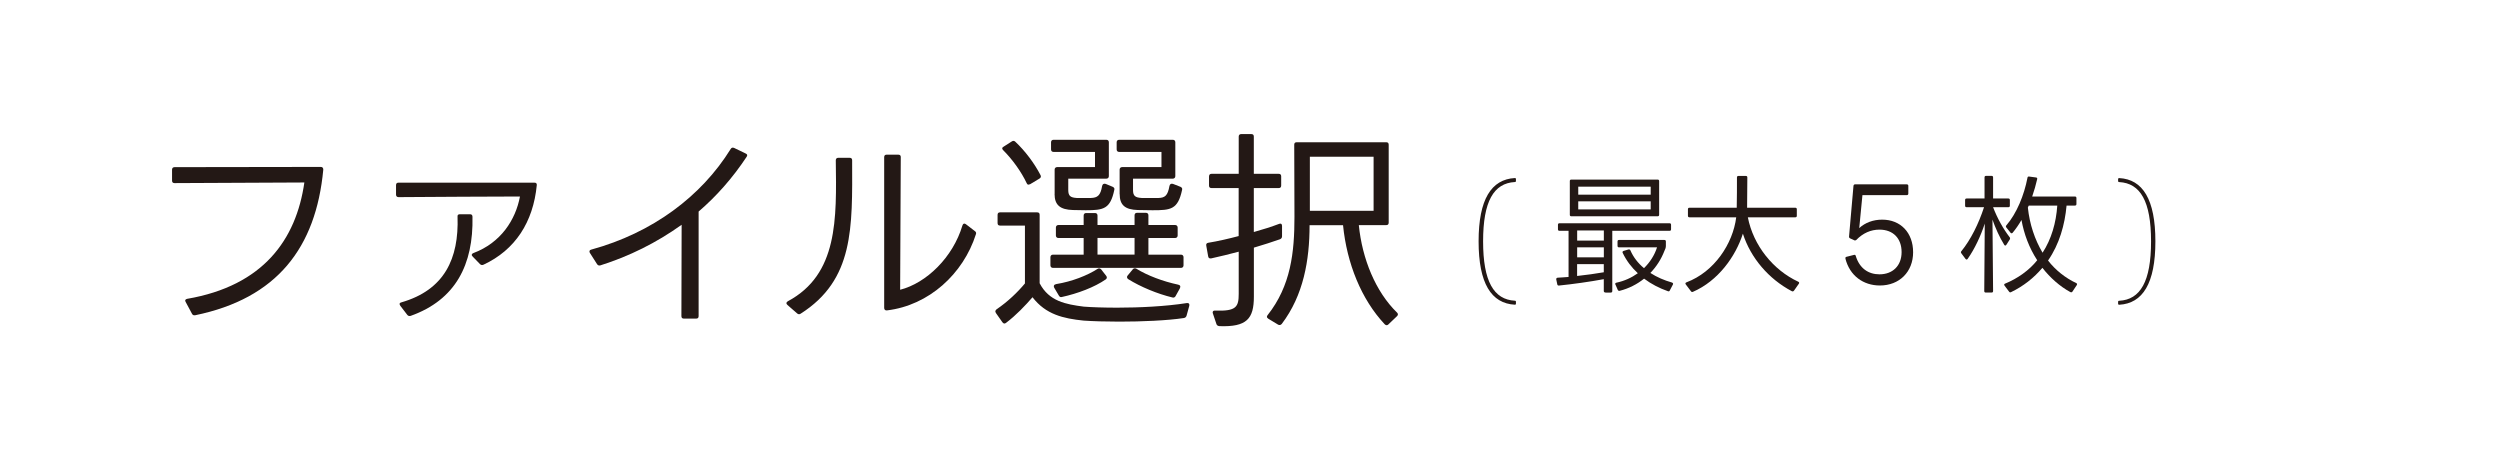
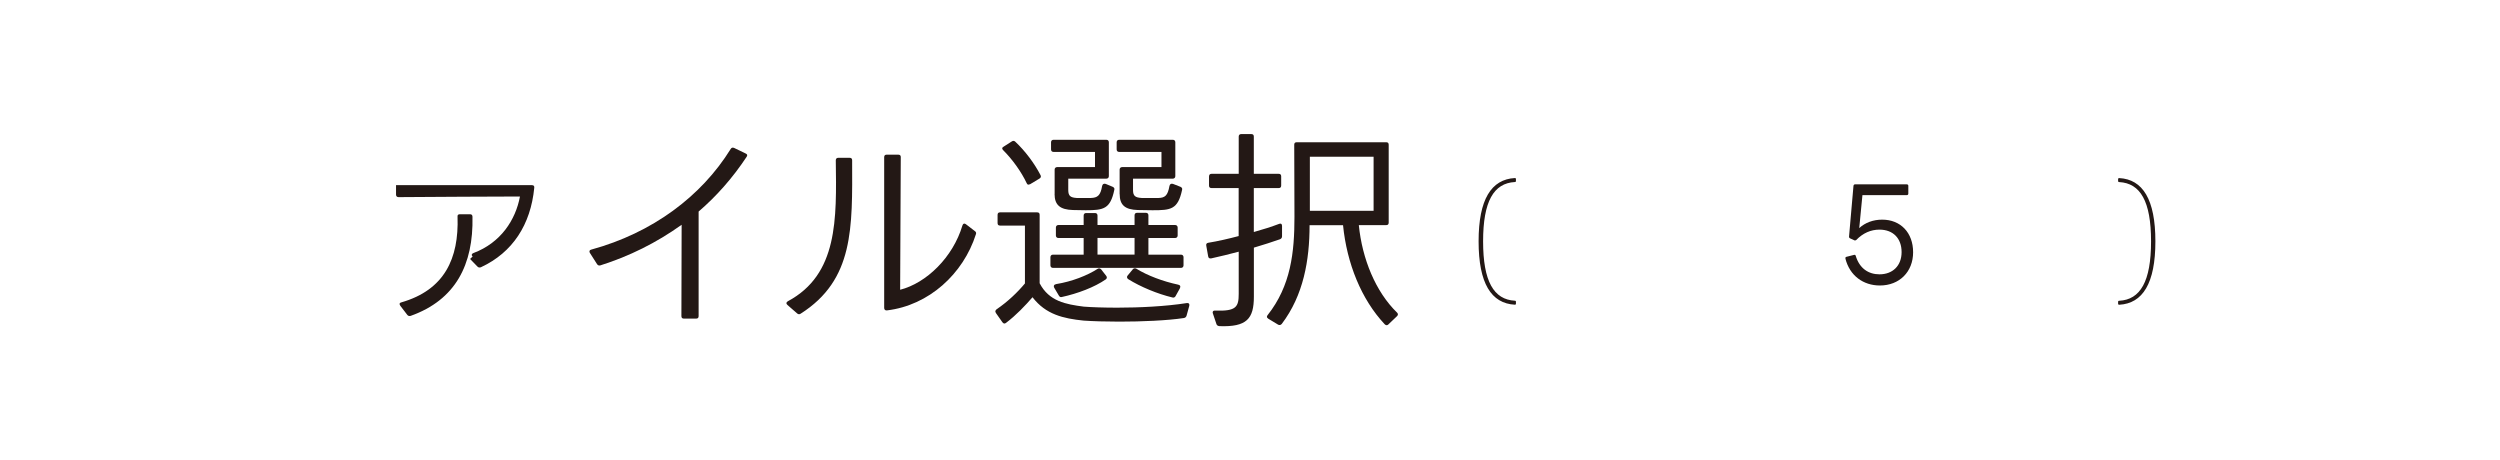
<svg xmlns="http://www.w3.org/2000/svg" id="_レイヤー_2" viewBox="0 0 438.54 80.74">
  <defs>
    <style>.cls-1{fill:none;}.cls-1,.cls-2{stroke-width:0px;}.cls-2{fill:#231815;}</style>
  </defs>
  <g id="_レイヤー_3">
-     <path class="cls-2" d="M32.57,52.97c-.18-.26-.07-.48.26-.55,13.33-2.29,19.12-10.37,20.56-20.41l-22.77.11c-.3,0-.44-.15-.44-.44v-1.92c0-.26.15-.44.44-.44l25.65-.04c.3,0,.44.18.44.48-1.29,13.69-8.12,22.59-22.48,25.54-.26.04-.44-.04-.55-.26l-1.11-2.07Z" />
-     <path class="cls-2" d="M82.91,44.99c-.26-.22-.18-.48.11-.59,4.84-1.81,7.42-5.83,8.19-9.93-4.1,0-15.65.07-21.3.11-.29,0-.44-.18-.44-.44v-1.66c0-.3.15-.44.44-.44h23.84c.3,0,.44.15.41.44-.63,6.5-3.8,11.37-9.34,13.95-.26.11-.44.07-.63-.11l-1.29-1.33ZM70.22,53.63c-.22-.29-.15-.52.18-.59,7.57-2.18,10.11-7.68,9.86-15.02-.04-.29.11-.44.41-.44h1.77c.29,0,.44.15.44.44.18,8.38-2.95,14.58-10.85,17.39-.26.07-.44,0-.59-.18l-1.22-1.59Z" />
+     <path class="cls-2" d="M82.91,44.99c-.26-.22-.18-.48.11-.59,4.84-1.81,7.42-5.83,8.19-9.93-4.1,0-15.65.07-21.3.11-.29,0-.44-.18-.44-.44v-1.66h23.84c.3,0,.44.15.41.44-.63,6.5-3.8,11.37-9.34,13.95-.26.11-.44.07-.63-.11l-1.29-1.33ZM70.22,53.63c-.22-.29-.15-.52.18-.59,7.57-2.18,10.11-7.68,9.86-15.02-.04-.29.11-.44.41-.44h1.77c.29,0,.44.15.44.44.18,8.38-2.95,14.58-10.85,17.39-.26.07-.44,0-.59-.18l-1.22-1.59Z" />
    <path class="cls-2" d="M103.47,44.37c-.15-.29-.07-.52.26-.59,10.67-2.92,19.27-9.3,24.44-17.64.15-.26.37-.3.63-.18l1.99.96c.29.11.37.33.18.59-2.47,3.73-5.28,6.9-8.42,9.6v18.34c0,.3-.15.44-.44.44h-2.14c-.3,0-.44-.15-.44-.44l.04-16.02c-4.43,3.17-9.23,5.54-14.25,7.12-.26.07-.44,0-.59-.22l-1.25-1.96Z" />
    <path class="cls-2" d="M138.12,53.48c-.26-.22-.22-.44.07-.63,8.82-4.72,8.56-14.4,8.42-24.73,0-.3.18-.44.44-.44h1.99c.3,0,.44.15.44.44.04,11.85.33,20.96-9.04,26.91-.22.15-.44.11-.63-.07l-1.7-1.48ZM155.1,27.57c0-.3.15-.44.44-.44h2.03c.3,0,.44.15.44.41-.04,5.68-.07,18.16-.11,23.29,4.61-1.18,9.26-5.68,10.93-11.29.11-.33.33-.41.59-.22l1.59,1.22c.22.15.26.33.18.55-2.21,6.94-8.23,12.48-15.61,13.36-.3.04-.48-.15-.48-.44v-26.43Z" />
    <path class="cls-2" d="M174.7,54.89c-.18-.22-.11-.44.11-.63,1.96-1.33,3.69-2.99,4.98-4.54v-10.15h-4.36c-.3,0-.44-.15-.44-.44v-1.44c0-.29.15-.44.44-.44h6.5c.3,0,.44.15.44.44v12c1.66,3.17,4.58,3.69,7.75,4.1,1.48.11,3.54.18,5.87.18,3.88,0,8.45-.22,12.22-.81.33-.04.48.15.41.48l-.48,1.74c-.07.22-.22.37-.48.41-2.88.44-7.35.63-11.33.63-2.4,0-4.61-.07-6.24-.18-3.58-.37-6.64-1.07-8.97-4.1-1.25,1.44-2.88,3.17-4.65,4.5-.22.18-.44.15-.63-.11l-1.14-1.62ZM180.68,32.3c-.26.18-.48.11-.59-.18-.92-1.96-2.47-4.13-4.13-5.79-.22-.22-.22-.44.07-.59l1.44-.92c.22-.15.44-.15.63.04,1.73,1.62,3.36,3.8,4.43,5.87.11.22.07.44-.18.59l-1.66,1ZM207.18,46.99h-22.48c-.26,0-.44-.18-.44-.44v-1.44c0-.26.18-.44.44-.44h5.39v-2.92h-4.43c-.26,0-.44-.18-.44-.44v-1.4c0-.26.18-.44.44-.44h4.43v-1.66c0-.29.18-.44.44-.44h1.55c.26,0,.44.15.44.44v1.66h6.5v-1.7c0-.3.18-.44.44-.44h1.55c.26,0,.44.15.44.44v1.7h4.69c.26,0,.44.18.44.44v1.4c0,.26-.18.44-.44.44h-4.69v2.92h5.72c.26,0,.44.18.44.44v1.44c0,.26-.18.44-.44.44ZM185,34.03v-4.28c0-.26.18-.44.44-.44h6.64v-2.66h-7.27c-.26,0-.44-.15-.44-.44v-1.25c0-.29.18-.44.44-.44h9.26c.26,0,.44.15.44.44v5.94c0,.26-.18.44-.44.44h-6.68v1.99c0,1.07.41,1.33,1.51,1.4h2.44c1.18-.04,1.7-.41,1.99-2.1.07-.33.29-.48.63-.37l1.25.52c.22.11.33.29.26.52-.7,3.36-1.88,3.58-5.02,3.58-.77,0-1.59-.04-2.25-.04-2.21-.07-3.21-.85-3.21-2.81ZM185.77,51.9l-.81-1.37c-.22-.37-.07-.63.33-.7,2.73-.44,5.46-1.51,7.23-2.66.22-.15.44-.11.63.07l.89,1.14c.18.22.15.48-.07.63-1.99,1.37-4.87,2.47-7.75,3.1-.18.04-.37-.04-.44-.22ZM199.02,44.66v-2.92h-6.5v2.92h6.5ZM196.4,34.03v-4.28c0-.26.18-.44.44-.44h6.9v-2.66h-7.42c-.26,0-.44-.15-.44-.44v-1.25c0-.29.18-.44.44-.44h9.41c.26,0,.44.15.44.44v5.94c0,.26-.18.44-.44.44h-6.98v1.99c0,1.07.41,1.33,1.55,1.4h2.92c1.14-.04,1.62-.41,1.92-2.1.07-.33.29-.48.63-.37l1.33.52c.22.11.33.29.26.52-.74,3.47-1.99,3.58-5.2,3.58l-2.58-.04c-2.21-.07-3.17-.85-3.17-2.81ZM206.96,50.6l-.78,1.4c-.11.15-.3.26-.52.18-2.62-.63-5.57-1.85-7.75-3.21-.22-.15-.3-.41-.11-.63l.92-1.11c.15-.18.37-.22.59-.11,1.96,1.22,4.72,2.25,7.35,2.81.37.07.48.33.3.66Z" />
    <path class="cls-2" d="M212.09,30.93c0-.29.15-.44.44-.44h4.76v-6.53c0-.3.18-.44.44-.44h1.77c.3,0,.44.15.44.44v6.53h4.36c.3,0,.44.15.44.44v1.62c0,.3-.15.44-.44.44h-4.36v7.71c1.59-.44,3.1-.92,4.47-1.44.3-.11.48.04.48.37v1.81c0,.26-.11.41-.33.52-1.4.48-2.95,1-4.61,1.48v8.6c0,3.88-1.25,5.35-6.05,5.17-.3-.04-.44-.15-.52-.37l-.63-1.88c-.11-.29.07-.52.41-.48,3.73.15,4.13-.67,4.13-2.95v-7.38c-1.62.44-3.21.81-4.84,1.18-.29.04-.48-.07-.52-.37l-.33-1.85c-.07-.29.07-.48.33-.52,1.77-.29,3.54-.7,5.35-1.18v-8.42h-4.76c-.3,0-.44-.15-.44-.44v-1.62ZM222.46,55.88c-.26-.15-.29-.37-.11-.59,4.1-5.17,4.72-11.04,4.72-17.27,0-3.47-.04-9.49-.04-12.66,0-.26.15-.41.44-.41h15.69c.3,0,.44.15.44.44v13.66c0,.3-.15.44-.44.44h-4.8c.59,5.94,2.95,11.7,6.72,15.36.18.18.18.41,0,.59l-1.55,1.48c-.18.18-.41.18-.63-.04-4.1-4.36-6.64-10.67-7.31-17.38h-5.87c0,6.16-1.07,12.29-4.87,17.31-.18.22-.41.26-.63.15l-1.77-1.07ZM240.95,36.98v-9.49h-11.18v9.49h11.18Z" />
    <path class="cls-2" d="M259.37,42.33c0-7.35,2.22-10.87,6.37-11.1.11,0,.18.07.18.18v.34c0,.11-.07.18-.18.18-3.72.2-5.58,3.38-5.58,10.4s1.86,10.22,5.58,10.42c.11,0,.18.07.18.18v.34c0,.11-.07.18-.18.18-4.15-.22-6.37-3.74-6.37-11.12Z" />
-     <path class="cls-2" d="M281.6,51.3c-.18,0-.27-.09-.27-.27v-2.06c-2.42.45-5.47.88-7.87,1.12-.16.02-.27-.07-.29-.22l-.18-.85c-.02-.18.07-.29.25-.31.6-.02,1.26-.09,1.91-.13v-8.09h-1.59c-.18,0-.27-.09-.27-.27v-.79c0-.18.09-.27.27-.27h19.3c.18,0,.27.09.27.27v.79c0,.18-.09.27-.27.27h-10.04v10.56c0,.18-.09.27-.27.27h-.94ZM275.64,37.94c-.18,0-.27-.09-.27-.27v-5.9c0-.18.09-.27.27-.27h15.13c.18,0,.27.09.27.27v5.9c0,.18-.09.27-.27.27h-15.13ZM281.34,42.2v-1.77h-4.68v1.77h4.68ZM281.34,45.14v-1.75h-4.68v1.75h4.68ZM276.65,48.41c1.64-.18,3.25-.4,4.68-.65v-1.43h-4.68v2.08ZM276.85,34.15h12.71v-1.41h-12.71v1.41ZM289.56,36.73v-1.41h-12.71v1.41h12.71ZM283.37,49.93c-.09-.16-.02-.29.16-.34,1.39-.29,2.67-.87,3.77-1.66-1.08-.99-2-2.2-2.65-3.56-.09-.18-.02-.29.16-.36l.85-.25c.16-.04.27.02.34.16.52,1.21,1.35,2.26,2.38,3.12,1.03-1.01,1.84-2.24,2.29-3.65h-6.66c-.18,0-.27-.09-.27-.27v-.76c0-.18.09-.27.27-.27h7.94c.18,0,.27.09.27.27v.79c0,.27-.11.6-.25.85-.56,1.46-1.41,2.78-2.47,3.88,1.14.74,2.44,1.3,3.79,1.68.18.07.25.2.16.36l-.54,1.03c-.07.16-.18.2-.34.13-1.48-.52-2.91-1.25-4.17-2.2-1.23.99-2.69,1.73-4.26,2.13-.16.04-.27,0-.36-.16l-.4-.92Z" />
-     <path class="cls-2" d="M295.71,49.89c-.11-.16-.07-.29.11-.36,4.91-1.84,8.16-6.79,8.74-11.41h-8.2c-.18,0-.27-.09-.27-.27v-1.14c0-.18.09-.27.27-.27h8.29c.04-1.77.04-3.56.04-5.31,0-.18.09-.27.27-.27h1.28c.18,0,.27.09.27.27,0,1.79-.02,3.83-.04,5.31h8.45c.18,0,.27.09.27.27v1.14c0,.18-.09.27-.27.27h-8.32c.96,4.93,4.44,9.26,8.85,11.3.16.07.2.2.09.36l-.85,1.21c-.11.13-.22.16-.38.09-4.06-2.15-7.2-5.81-8.58-10.09-1.28,4.01-4.35,8.29-8.76,10.2-.16.07-.27.02-.36-.11l-.9-1.19Z" />
    <path class="cls-2" d="M323.73,45.34c-.04-.13,0-.25.16-.29l1.34-.34c.16-.04.25.02.29.16.67,2.22,2.24,3.25,4.17,3.25,2.29,0,3.88-1.48,3.88-3.9s-1.5-3.94-3.88-3.94c-1.52,0-2.89.6-4.08,1.82-.13.09-.22.11-.36.04l-.74-.34c-.11-.07-.18-.16-.16-.31l.78-8.9c.04-.18.13-.25.27-.25h9.1c.13,0,.25.09.25.25v1.37c0,.16-.11.27-.25.27h-7.8l-.56,5.78c1.05-.96,2.44-1.48,4.03-1.48,3.23,0,5.42,2.29,5.42,5.72s-2.4,5.83-5.83,5.83c-2.89,0-5.29-1.7-6.05-4.73Z" />
-     <path class="cls-2" d="M344.06,44.44c-.11-.13-.11-.27,0-.38,1.64-2.02,3.03-4.82,3.97-7.71h-3.05c-.18,0-.27-.09-.27-.27v-.99c0-.18.09-.27.27-.27h3.14v-3.7c0-.18.09-.27.27-.27h.96c.18,0,.27.09.27.27v3.7h2.67c.18,0,.27.09.27.27v.99c0,.18-.09.27-.27.27h-2.67c.74,1.93,1.77,3.79,2.91,5.27.09.11.09.25.02.38l-.6.94c-.11.18-.27.18-.38,0-.83-1.34-1.55-2.96-2.06-4.42l.11,12.53c0,.18-.09.27-.27.27h-1.01c-.18,0-.27-.09-.27-.27l.09-11.83c-.69,2.13-1.75,4.42-3,6.19-.11.16-.25.16-.38,0l-.72-.96ZM351.64,50.11c-.13-.16-.09-.29.09-.36,2.2-.9,4.24-2.35,5.63-4.1-1.43-2.2-2.31-4.59-2.76-7.06-.47.81-.99,1.57-1.55,2.24-.13.13-.27.13-.38-.02l-.72-.9c-.11-.13-.11-.27,0-.38,1.82-2.11,3.12-5.31,3.7-8.34.02-.18.13-.25.31-.22l1.19.16c.18.02.25.13.2.31-.22.99-.52,2-.87,3.03h7.49c.18,0,.27.09.27.27v1.05c0,.18-.09.27-.27.27h-1.46c-.31,3.38-1.26,6.77-3.25,9.64,1.3,1.68,3.03,3.05,4.93,3.95.18.07.2.2.11.36l-.76,1.14c-.09.13-.2.16-.36.09-1.86-1.01-3.56-2.53-4.91-4.26-1.5,1.77-3.32,3.21-5.49,4.26-.16.09-.27.04-.36-.09l-.78-1.03ZM355.88,36.06c-.07.11-.11.25-.16.36.31,2.91,1.21,5.6,2.58,7.91,1.55-2.38,2.38-5.27,2.58-8.27h-5Z" />
    <path class="cls-2" d="M371.75,52.76c3.7-.2,5.58-3.38,5.58-10.42s-1.88-10.2-5.58-10.4c-.13,0-.2-.07-.2-.18v-.34c0-.11.07-.18.2-.18,4.12.22,6.34,3.74,6.34,11.1s-2.22,10.89-6.34,11.12c-.13,0-.2-.07-.2-.18v-.34c0-.11.07-.18.2-.18Z" />
    <rect class="cls-1" width="438.54" height="80.74" />
  </g>
</svg>